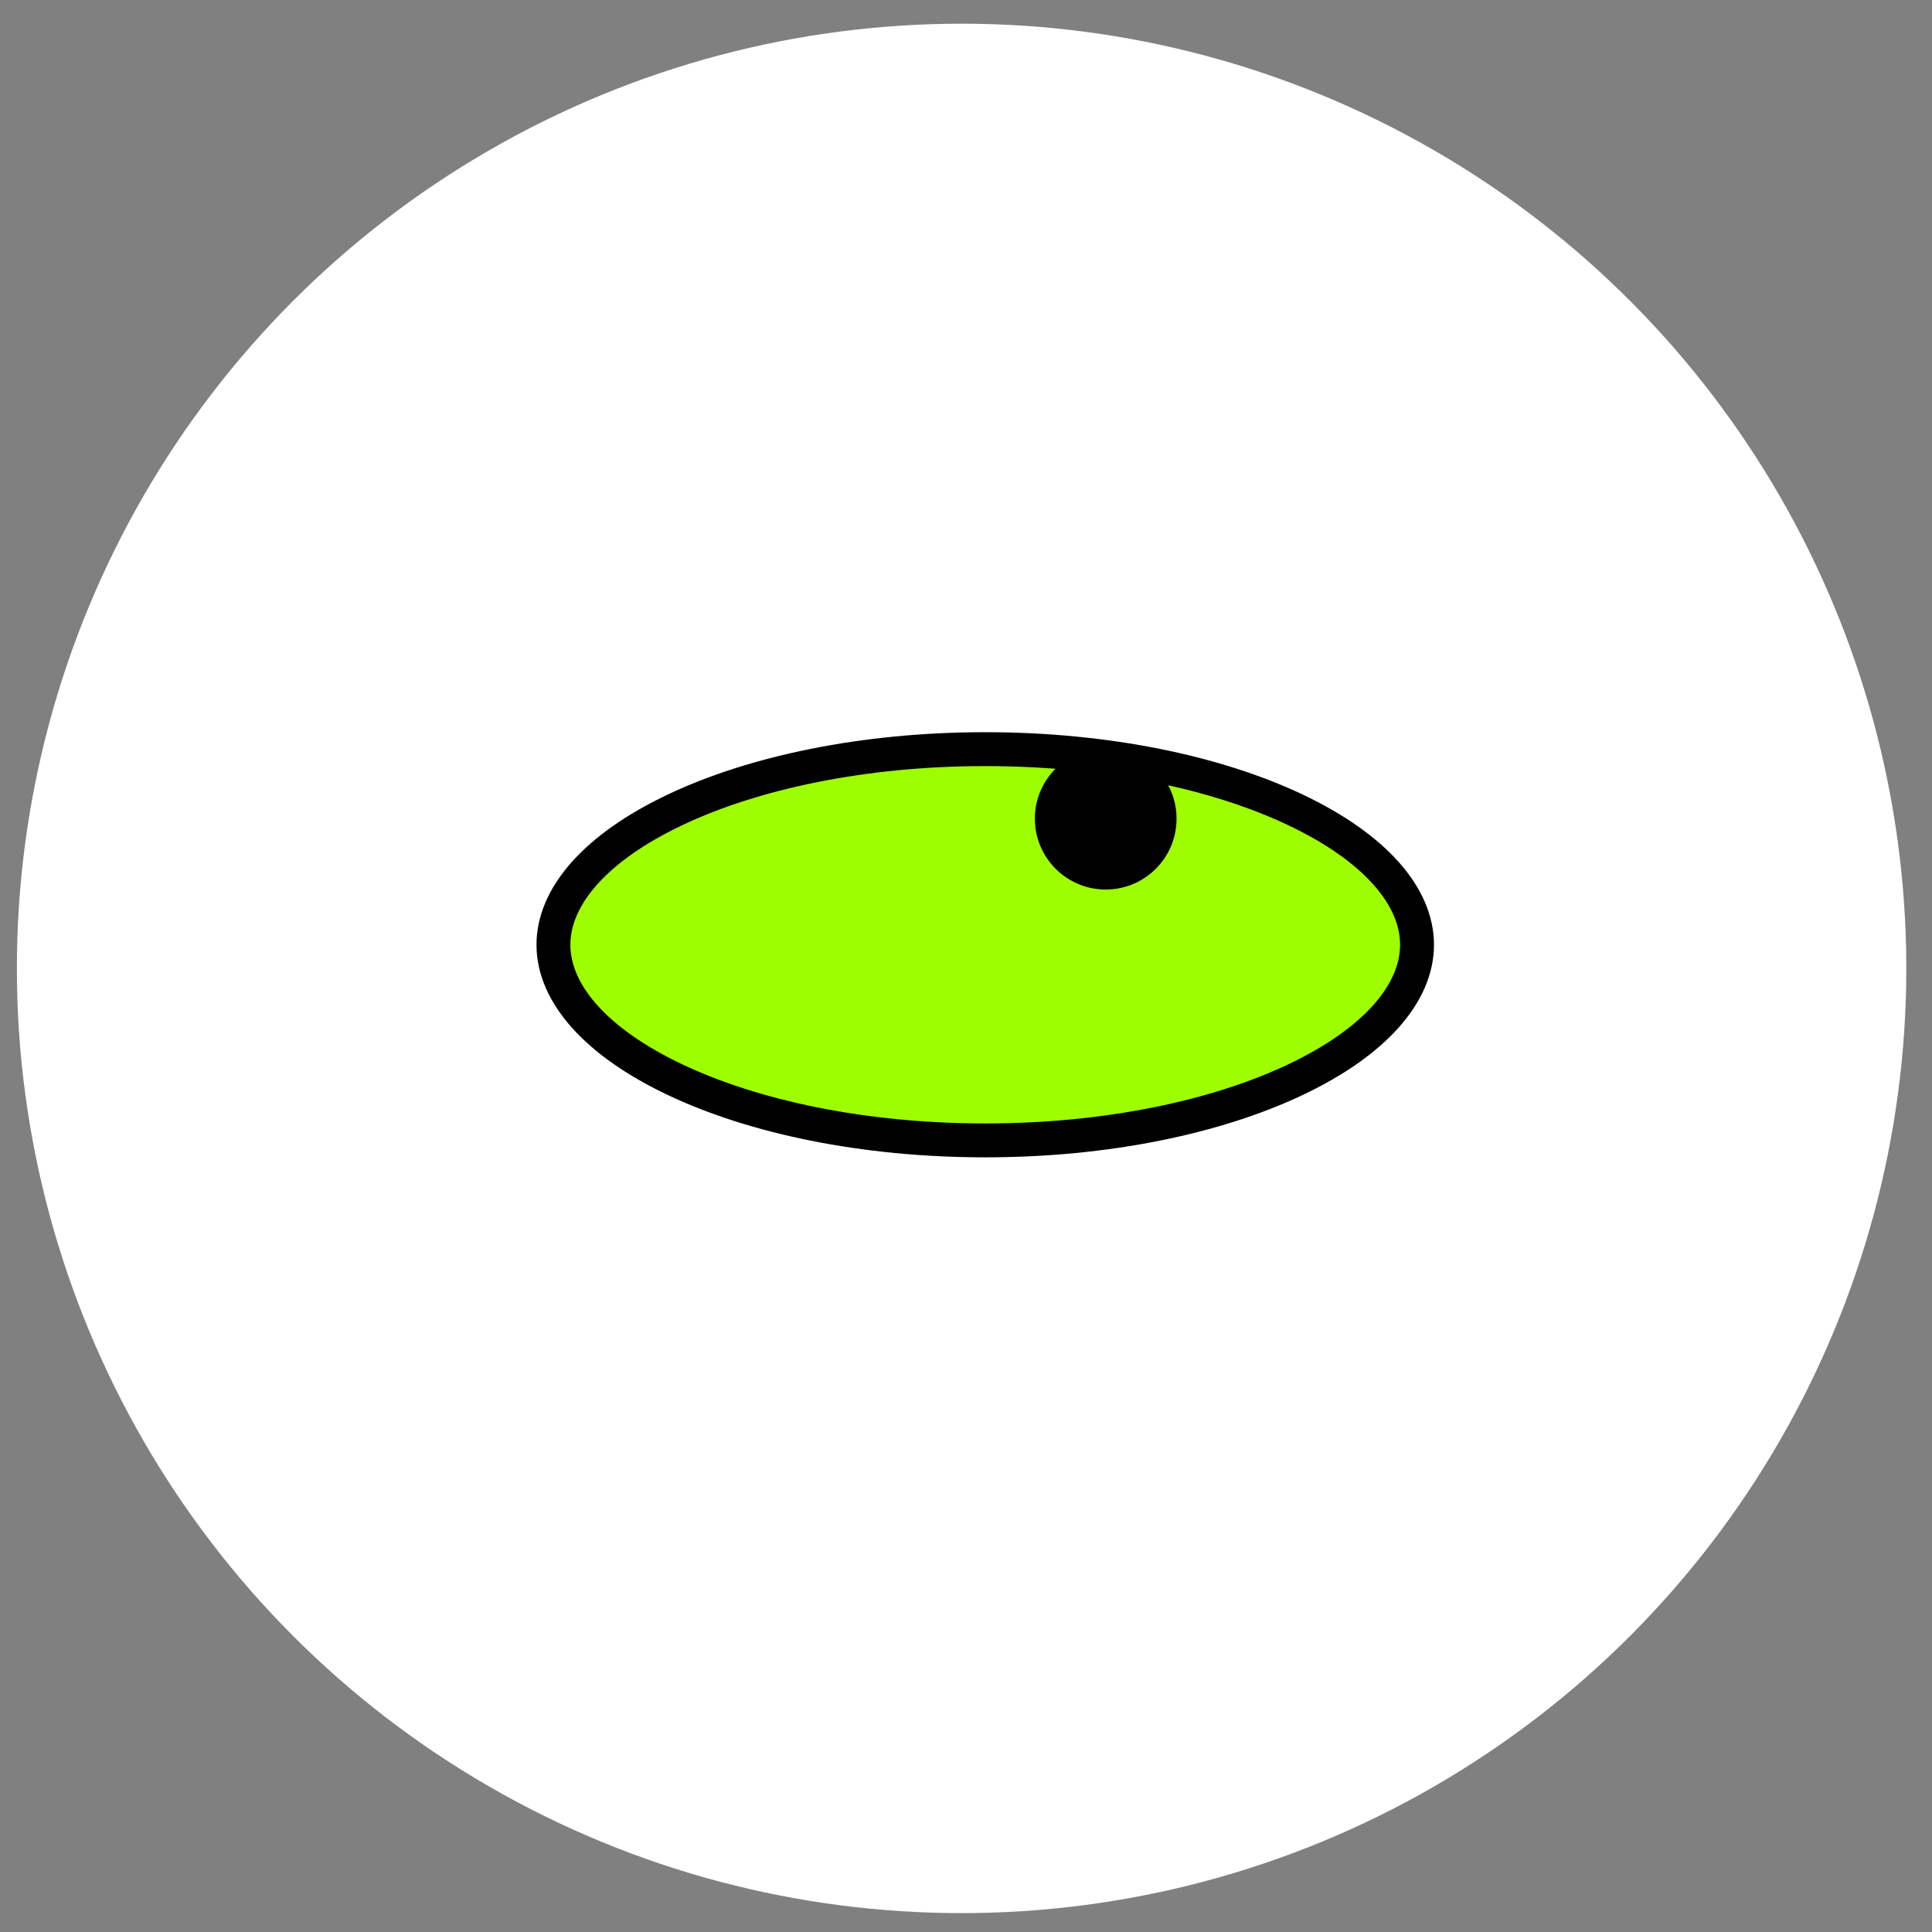
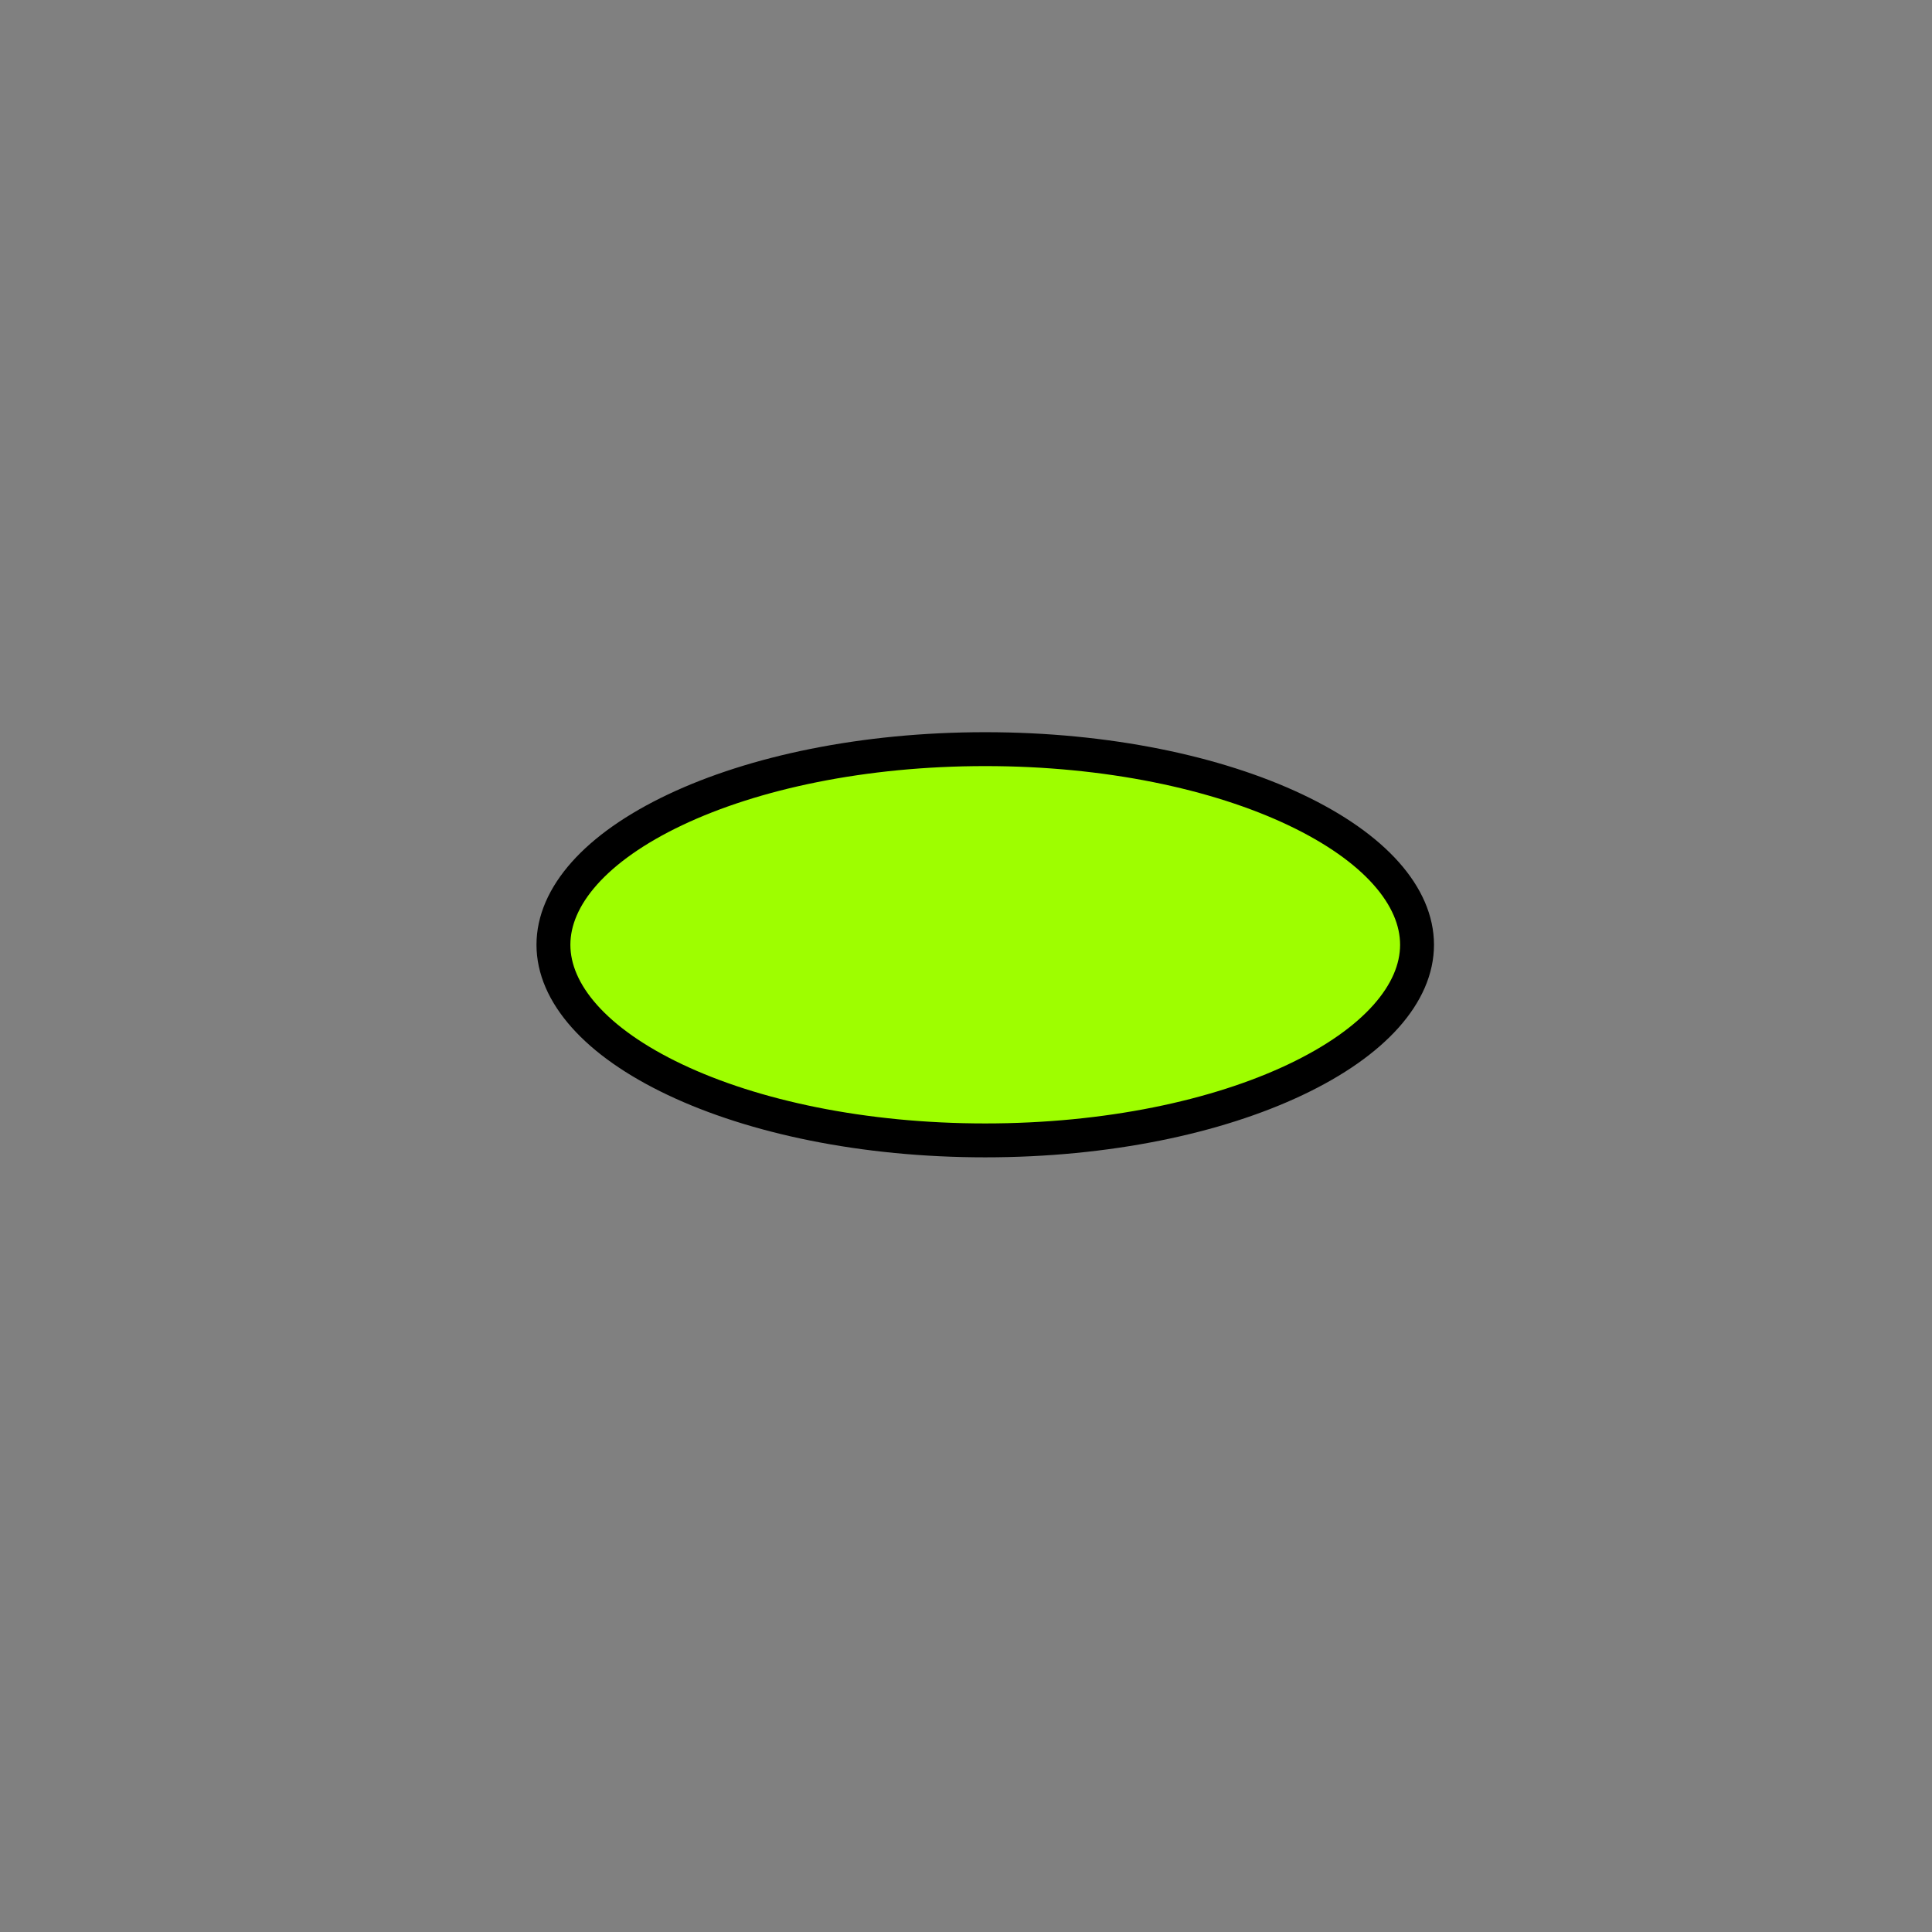
<svg xmlns="http://www.w3.org/2000/svg" width="57" height="57" viewBox="0 0 57 57" fill="none">
  <rect x="0" y="0" width="57" height="57" fill="#808080" stroke="none" />
-   <circle cx="28.37" cy="28.571" r="27.872" fill="white" />
  <path d="M41.807 27.874C41.807 29.3 40.568 30.742 38.215 31.856C35.9 32.953 32.666 33.645 29.067 33.645C25.469 33.645 22.235 32.953 19.92 31.856C17.567 30.742 16.328 29.3 16.328 27.874C16.328 26.448 17.567 25.006 19.92 23.891C22.235 22.794 25.469 22.102 29.067 22.102C32.666 22.102 35.9 22.794 38.215 23.891C40.568 25.006 41.807 26.448 41.807 27.874Z" fill="#9EFE00" stroke="black" />
-   <circle cx="32.622" cy="24.154" r="2.09" fill="black" />
</svg>